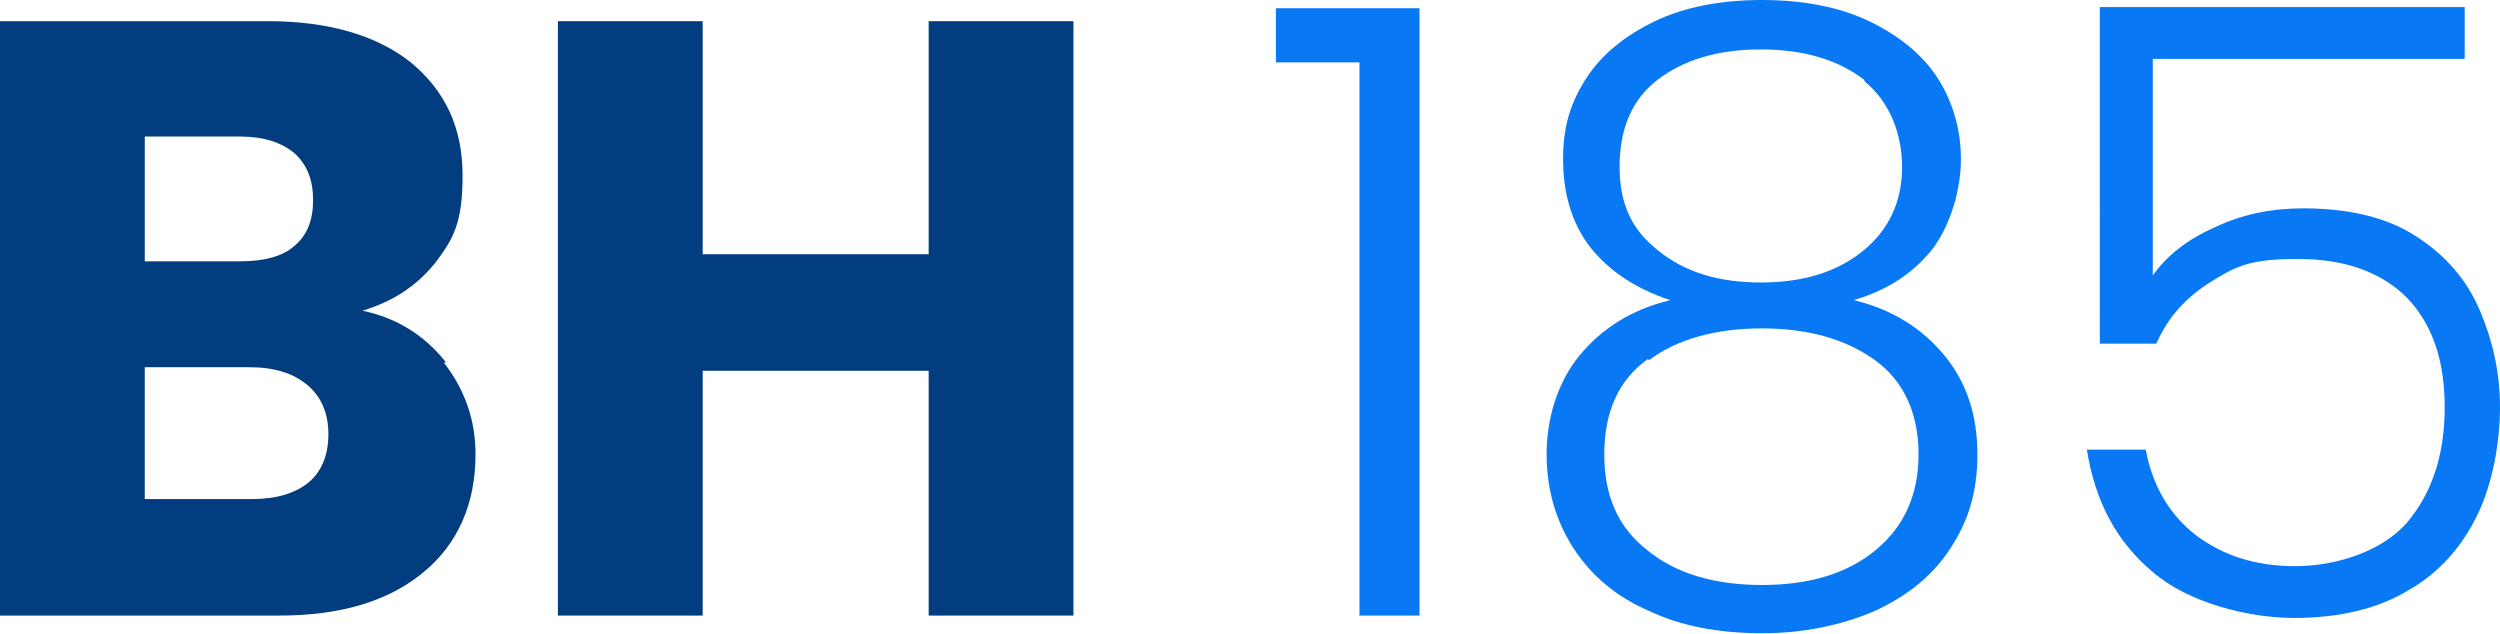
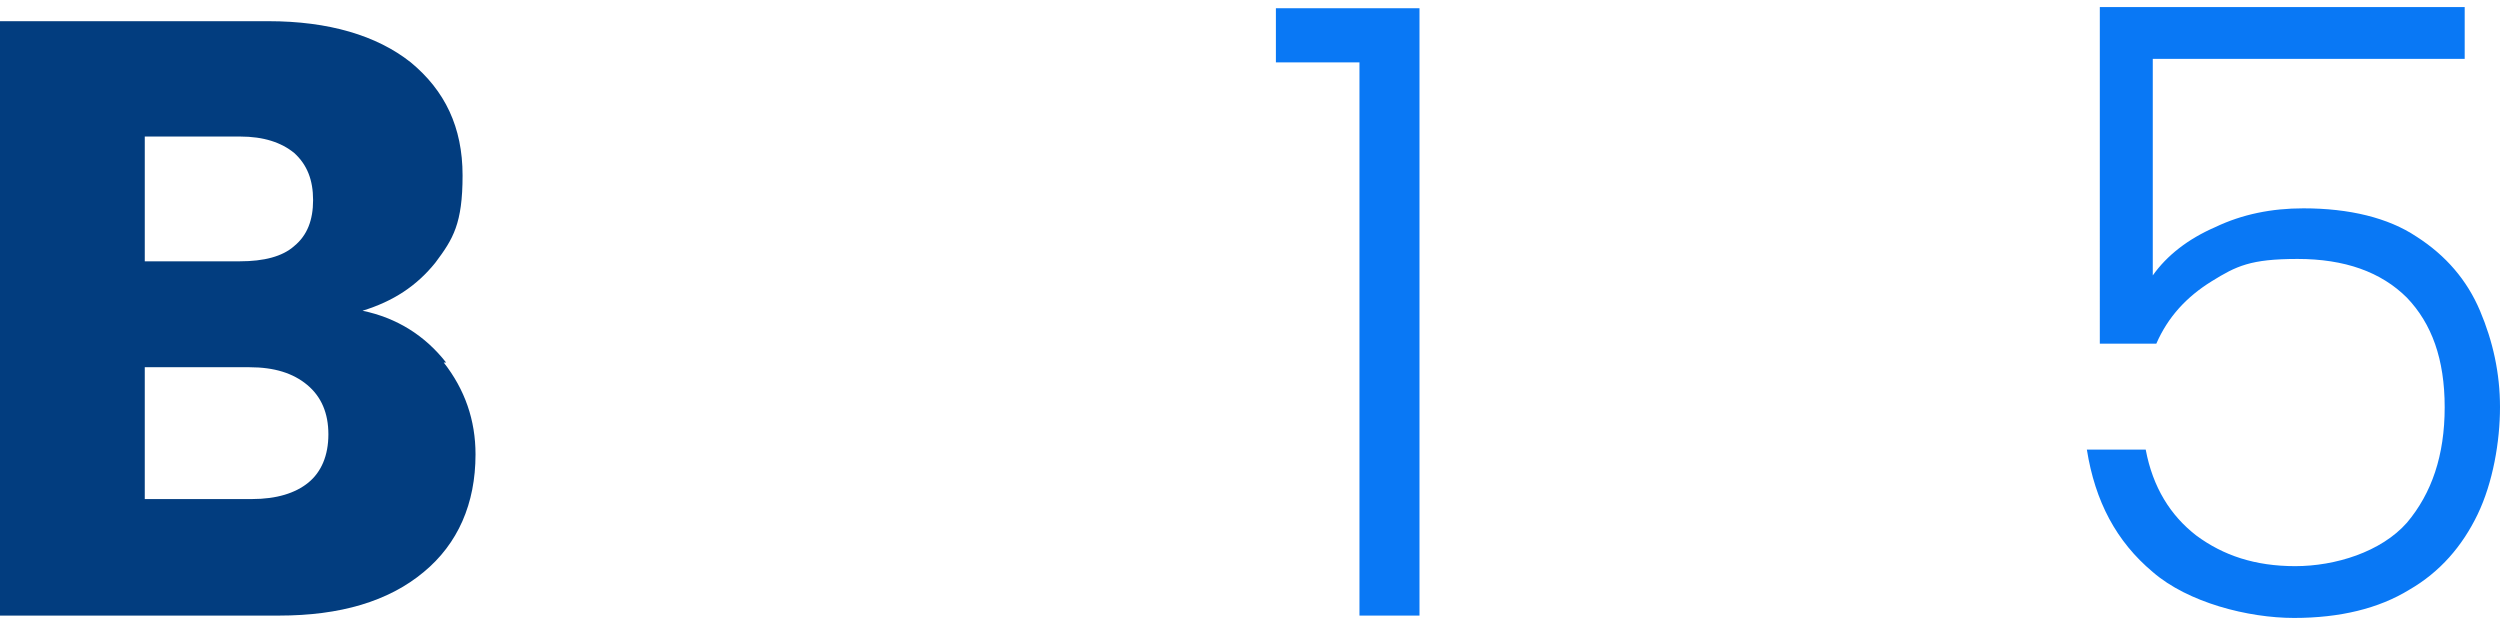
<svg xmlns="http://www.w3.org/2000/svg" id="uuid-2e34d6df-3028-4764-8949-9c9690ff4ade" viewBox="0 0 212.4 53.9">
  <defs>
    <style>.uuid-b54df615-d3f2-462c-a137-6199af604be9{fill:#023d7f;}.uuid-fa691646-8706-42c7-aa94-2d008b458314{fill:#0978f5;}</style>
  </defs>
  <g id="uuid-8c644804-c4b9-4fd7-8ee1-e4bbb9d7d8ef">
    <path class="uuid-b54df615-d3f2-462c-a137-6199af604be9" d="M37.7,30.8c1.8,2.3,2.7,4.9,2.7,7.8,0,4.2-1.5,7.6-4.4,10-3,2.5-7.1,3.7-12.3,3.7H0V1.8h22.8c5.1,0,9.2,1.2,12.1,3.5,2.9,2.4,4.4,5.5,4.4,9.6s-.8,5.4-2.3,7.4c-1.6,2-3.6,3.3-6.2,4.1,2.9.6,5.3,2.1,7.1,4.4ZM12.3,22.2h8.1c2,0,3.6-.4,4.6-1.3,1.1-.9,1.6-2.2,1.6-3.9s-.5-3-1.6-4c-1.1-.9-2.6-1.4-4.6-1.4h-8.1v10.6ZM26.2,41c1.1-.9,1.7-2.3,1.7-4.1s-.6-3.2-1.8-4.2c-1.2-1-2.8-1.5-4.9-1.5h-8.9v11.2h9.1c2.1,0,3.7-.5,4.8-1.4Z" />
-     <path class="uuid-b54df615-d3f2-462c-a137-6199af604be9" d="M91.2,1.8v50.5h-12.3v-20.8h-19.2v20.8h-12.3V1.8h12.3v19.8h19.2V1.8h12.3Z" />
    <path class="uuid-fa691646-8706-42c7-aa94-2d008b458314" d="M108.4,5.3V.7h12.2v51.6h-5.1V5.3h-7.1Z" />
-     <path class="uuid-fa691646-8706-42c7-aa94-2d008b458314" d="M135.1,21c-1.6-2.1-2.3-4.6-2.3-7.5s.7-4.9,2-6.9c1.3-2,3.3-3.6,5.8-4.8,2.5-1.2,5.6-1.8,9.1-1.8s6.6.6,9.1,1.8c2.5,1.2,4.5,2.8,5.8,4.8,1.3,2,2,4.4,2,6.9s-.8,5.4-2.3,7.5c-1.6,2.1-3.8,3.6-6.8,4.5,3.3.8,5.8,2.4,7.7,4.7s2.8,5.1,2.8,8.4-.8,5.7-2.3,8c-1.5,2.3-3.6,4-6.4,5.3-2.8,1.2-6,1.9-9.6,1.9s-6.9-.6-9.6-1.9c-2.8-1.2-4.9-3-6.4-5.3-1.5-2.3-2.3-5-2.3-8s.9-6.1,2.8-8.4,4.4-3.9,7.7-4.7c-3-1-5.2-2.5-6.8-4.5ZM140,30.5c-2.5,1.8-3.7,4.5-3.7,8.1s1.2,6.2,3.6,8.1c2.4,2,5.7,3,9.8,3s7.3-1,9.7-3c2.4-2,3.6-4.7,3.6-8.1s-1.2-6.2-3.7-8c-2.5-1.8-5.7-2.7-9.6-2.7s-7.2.9-9.6,2.7ZM158.4,6.8c-2.2-1.7-5.1-2.6-8.8-2.6s-6.6.9-8.8,2.6c-2.2,1.7-3.2,4.2-3.2,7.4s1.1,5.4,3.3,7.1c2.2,1.8,5.1,2.7,8.7,2.7s6.5-.9,8.7-2.7c2.2-1.8,3.3-4.2,3.3-7.1s-1.1-5.6-3.2-7.3Z" />
    <path class="uuid-fa691646-8706-42c7-aa94-2d008b458314" d="M209.3,5h-26.4v18.4c1.2-1.7,3-3.1,5.3-4.1,2.3-1.1,4.8-1.6,7.5-1.6,3.9,0,7.2.8,9.6,2.4,2.5,1.6,4.3,3.7,5.4,6.3,1.1,2.6,1.7,5.3,1.7,8.2s-.6,6.4-1.9,9.1c-1.3,2.7-3.2,4.9-5.8,6.4-2.6,1.6-5.9,2.4-9.8,2.4s-9-1.3-12-3.9c-3.1-2.6-4.9-6-5.6-10.4h5c.6,3.2,2.1,5.6,4.3,7.3,2.3,1.7,5,2.6,8.4,2.6s7.3-1.2,9.5-3.7c2.1-2.5,3.2-5.7,3.2-9.8s-1.1-7.1-3.2-9.3c-2.2-2.2-5.3-3.3-9.3-3.3s-5.2.6-7.3,1.9c-2.1,1.3-3.7,3-4.7,5.3h-4.8V.6h31v4.4Z" />
  </g>
</svg>